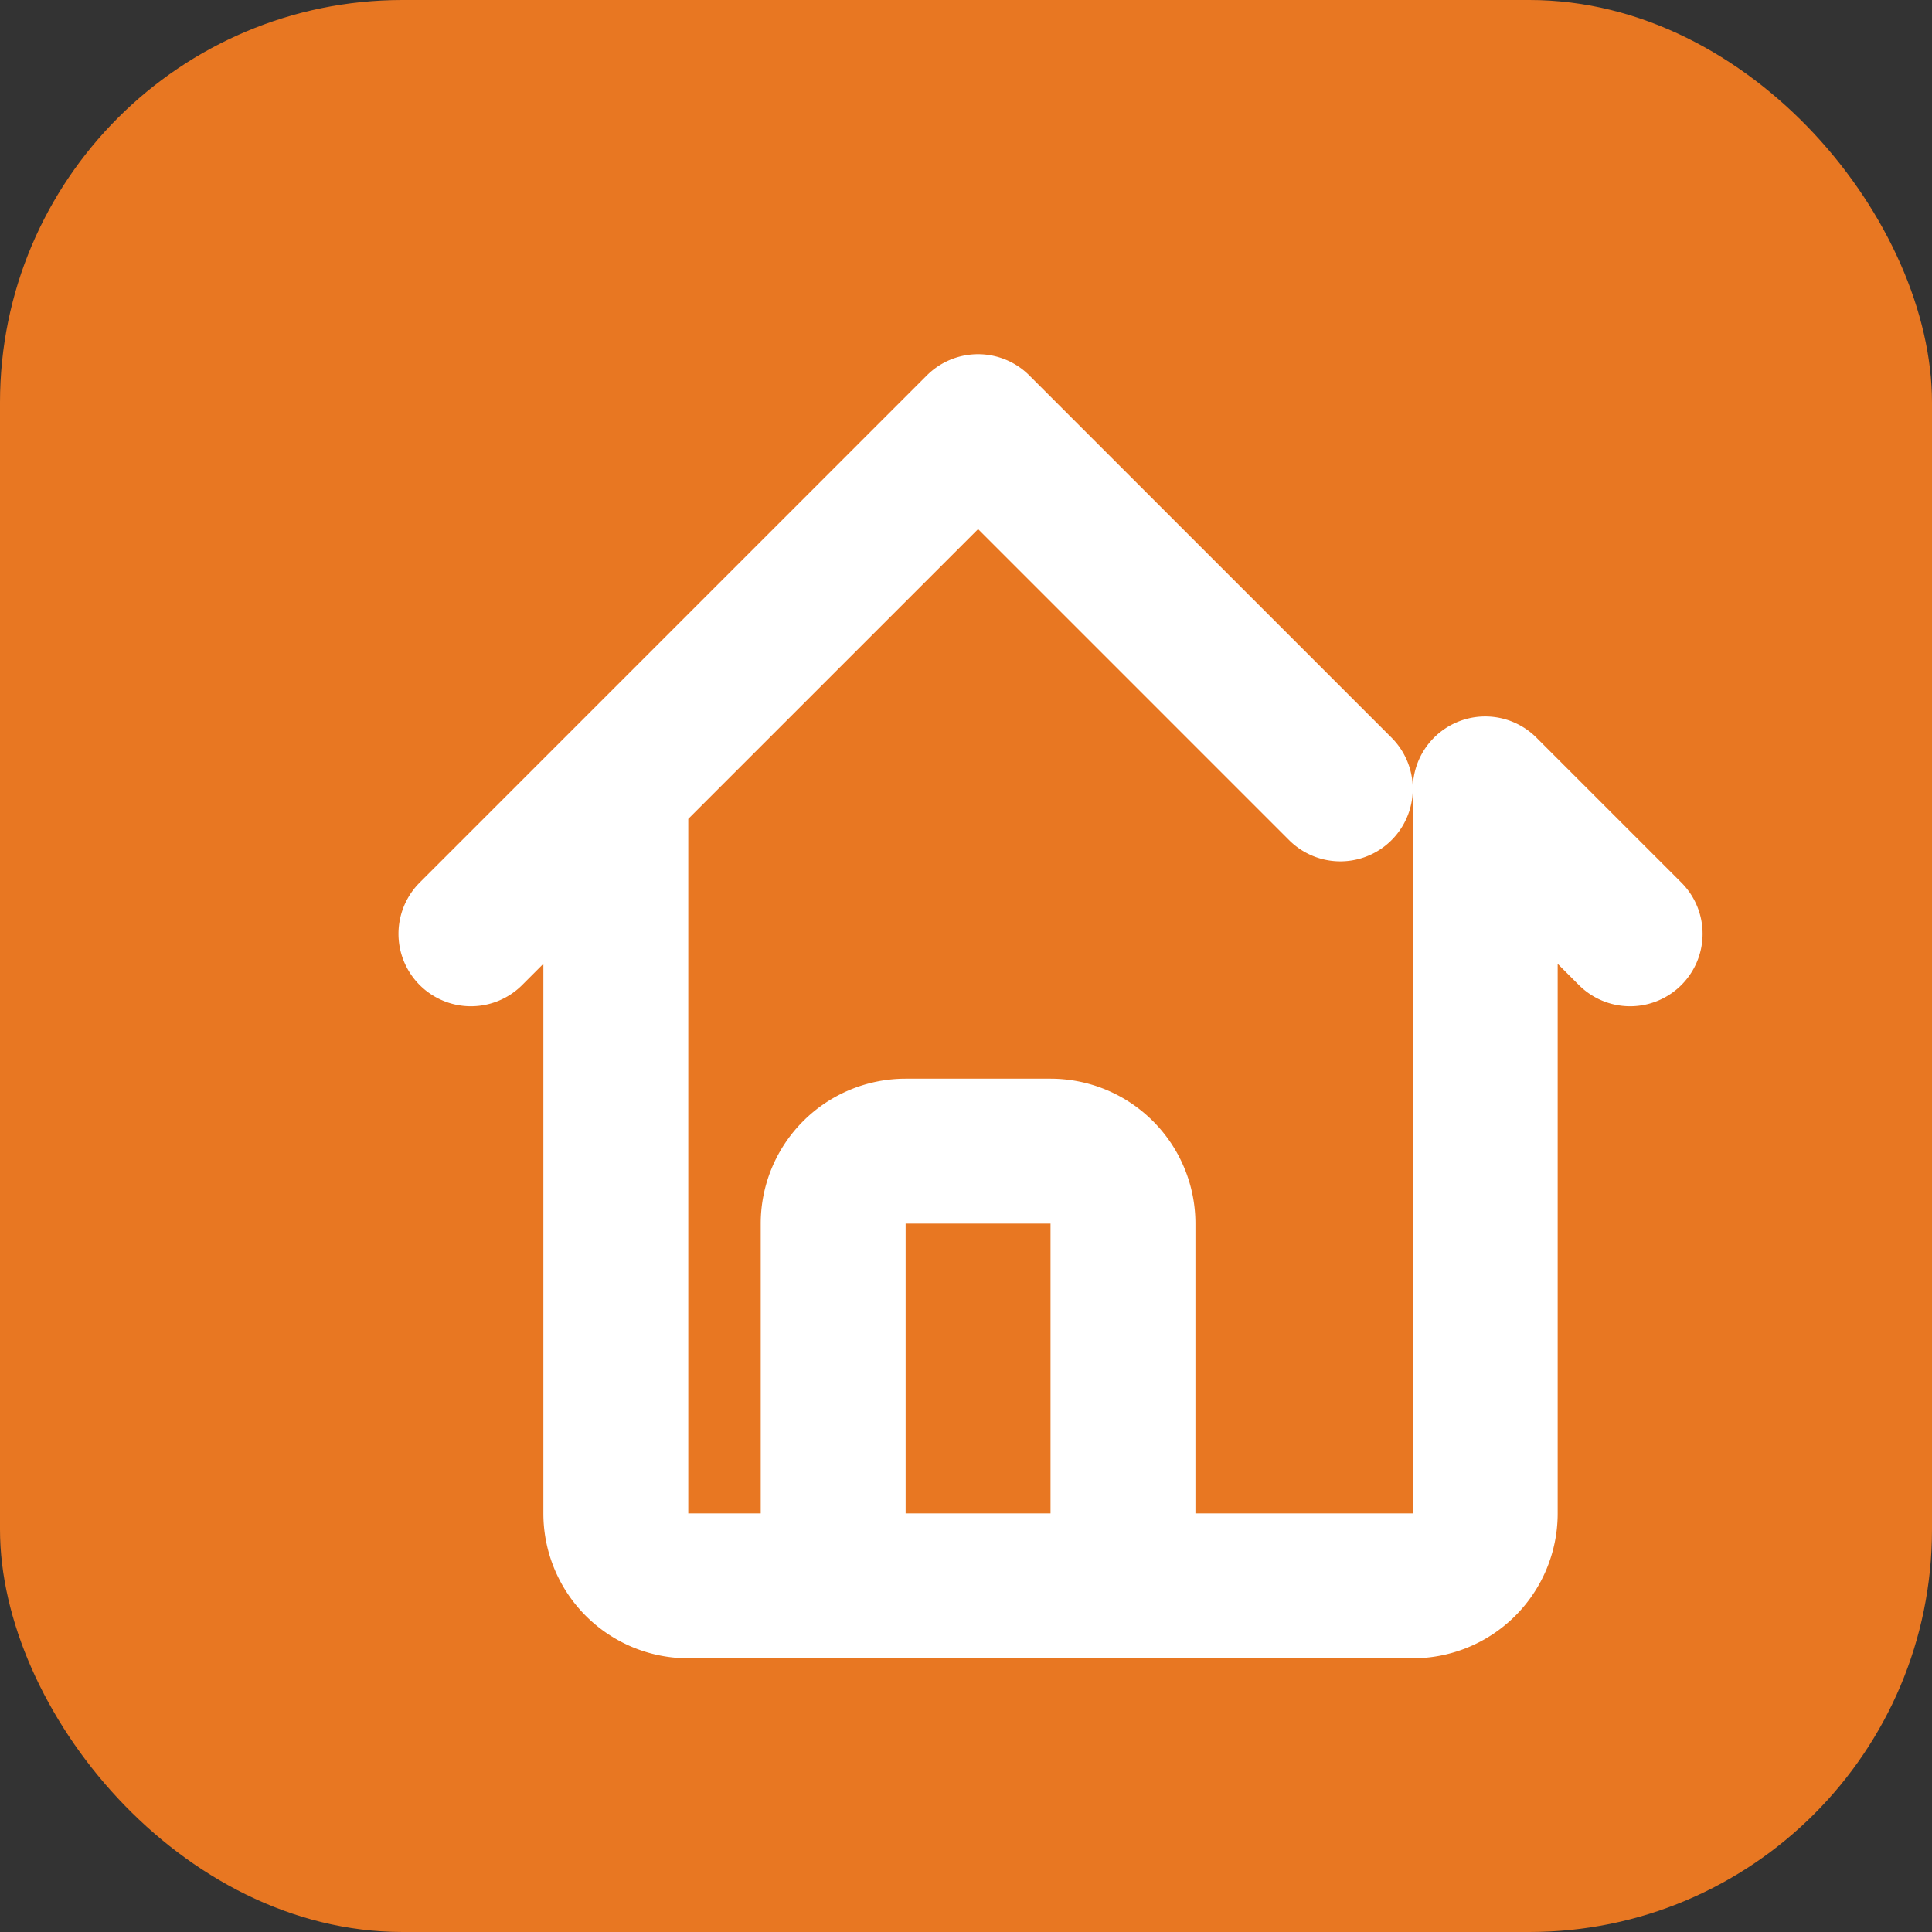
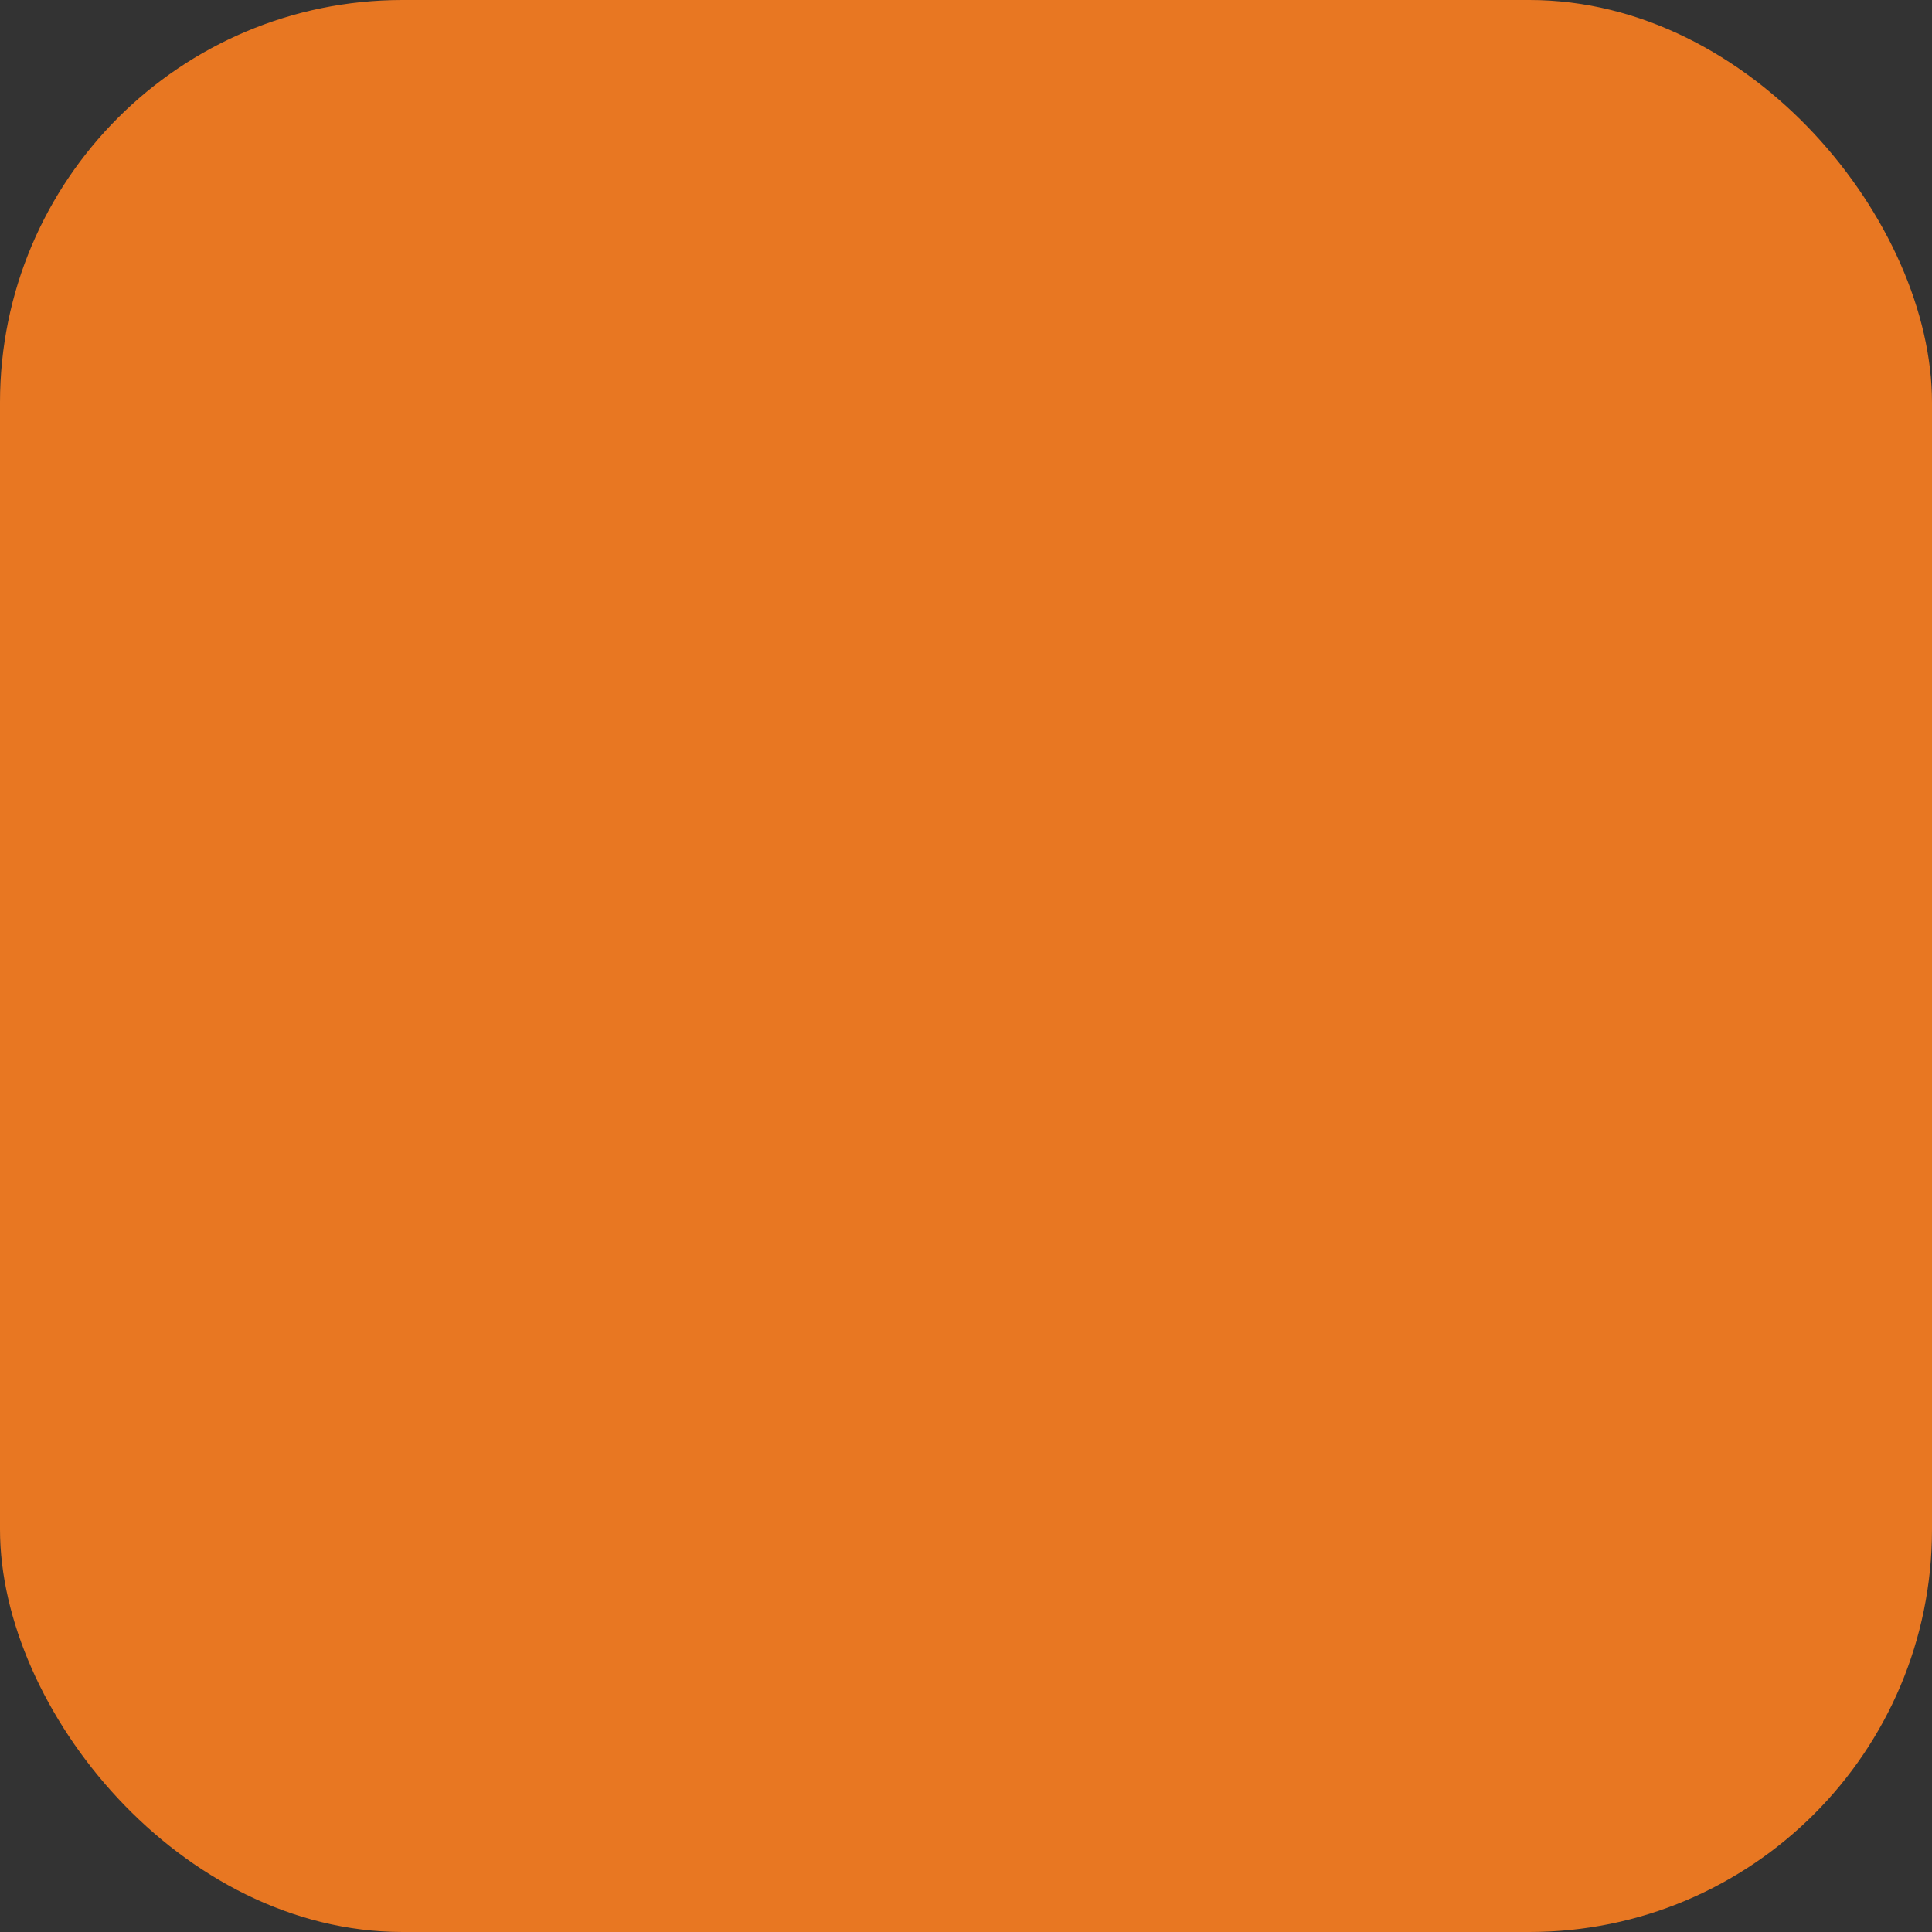
<svg xmlns="http://www.w3.org/2000/svg" viewBox="0 0 24 24" fill="none" stroke="white" stroke-width="2" stroke-linecap="round" stroke-linejoin="round">
  <rect x="0" y="0" width="24" height="24" fill="#333333" stroke="none" />
  <rect width="24" height="24" rx="5" fill="#e87722" stroke="none" />
-   <path d="M5 12l2-2m0 0l5-5 5 5M7 10v10a1 1 0 001 1h3m8-11l2 2m-2-2v10a1 1 0 01-1 1h-3m-6 0a1 1 0 001-1v-4a1 1 0 011-1h2a1 1 0 011 1v4a1 1 0 001 1m-6 0h6" transform="translate(0, -1) scale(0.9) translate(1.5, 2)" />
</svg>